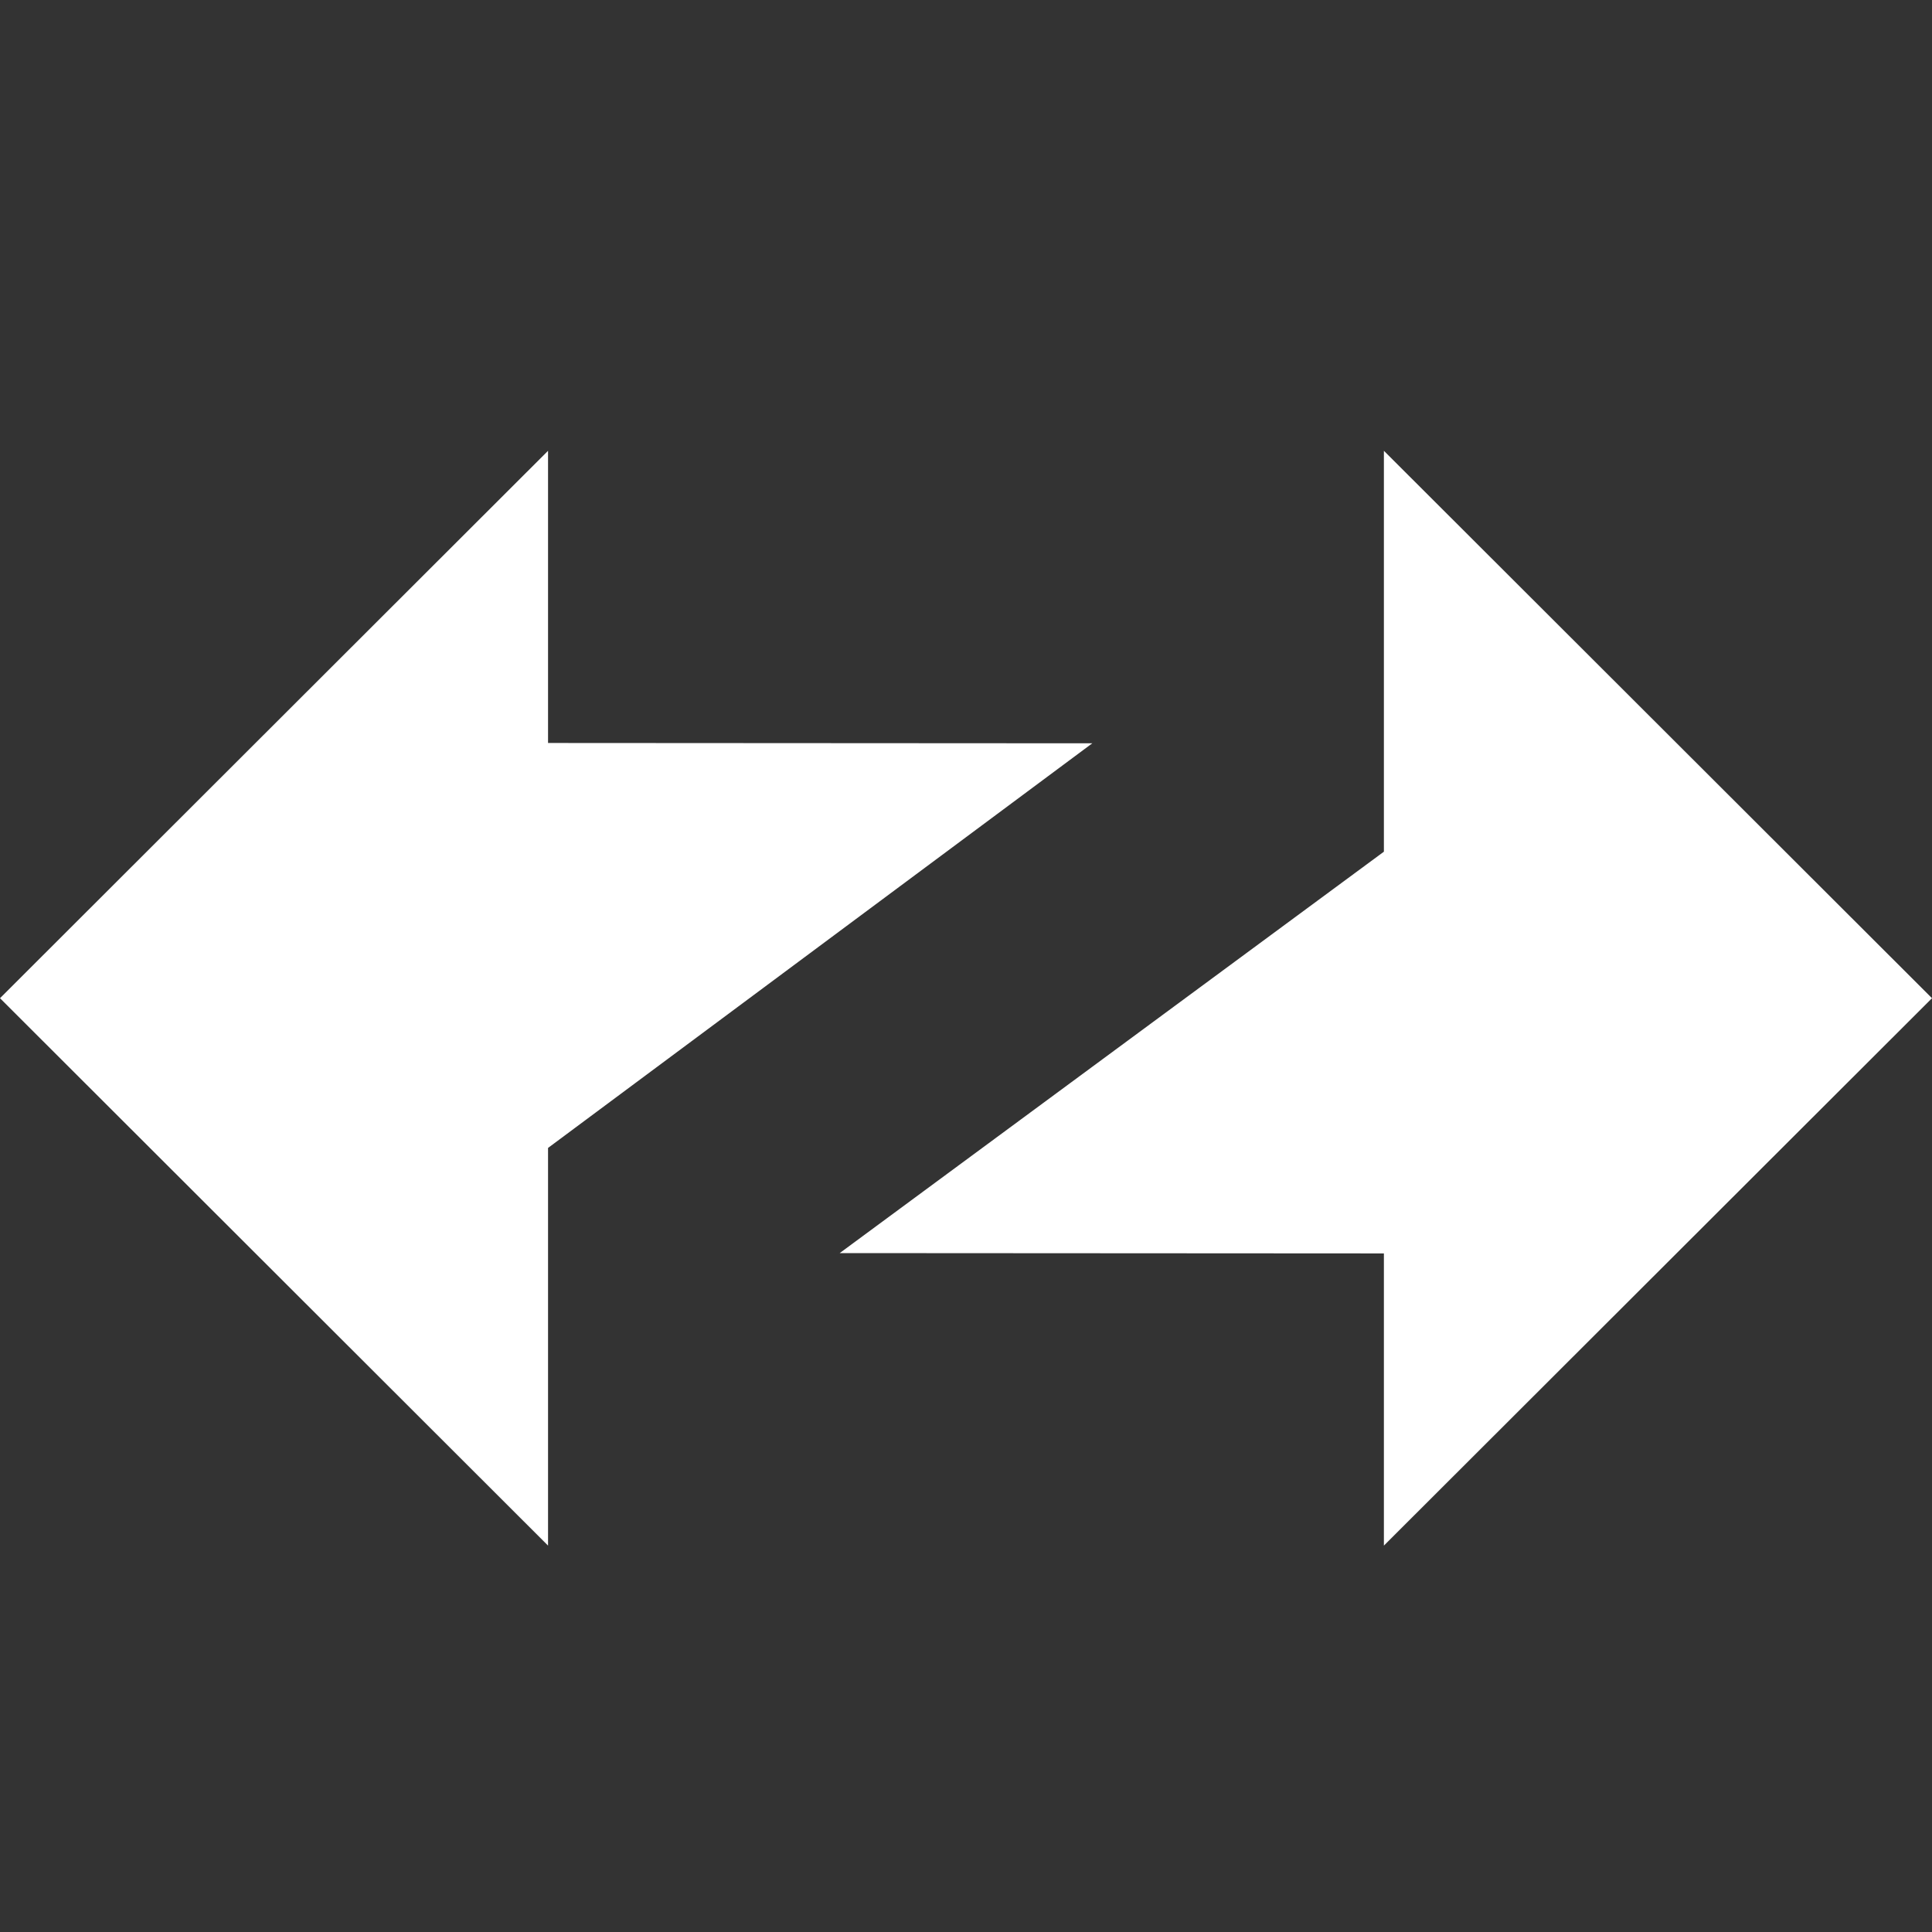
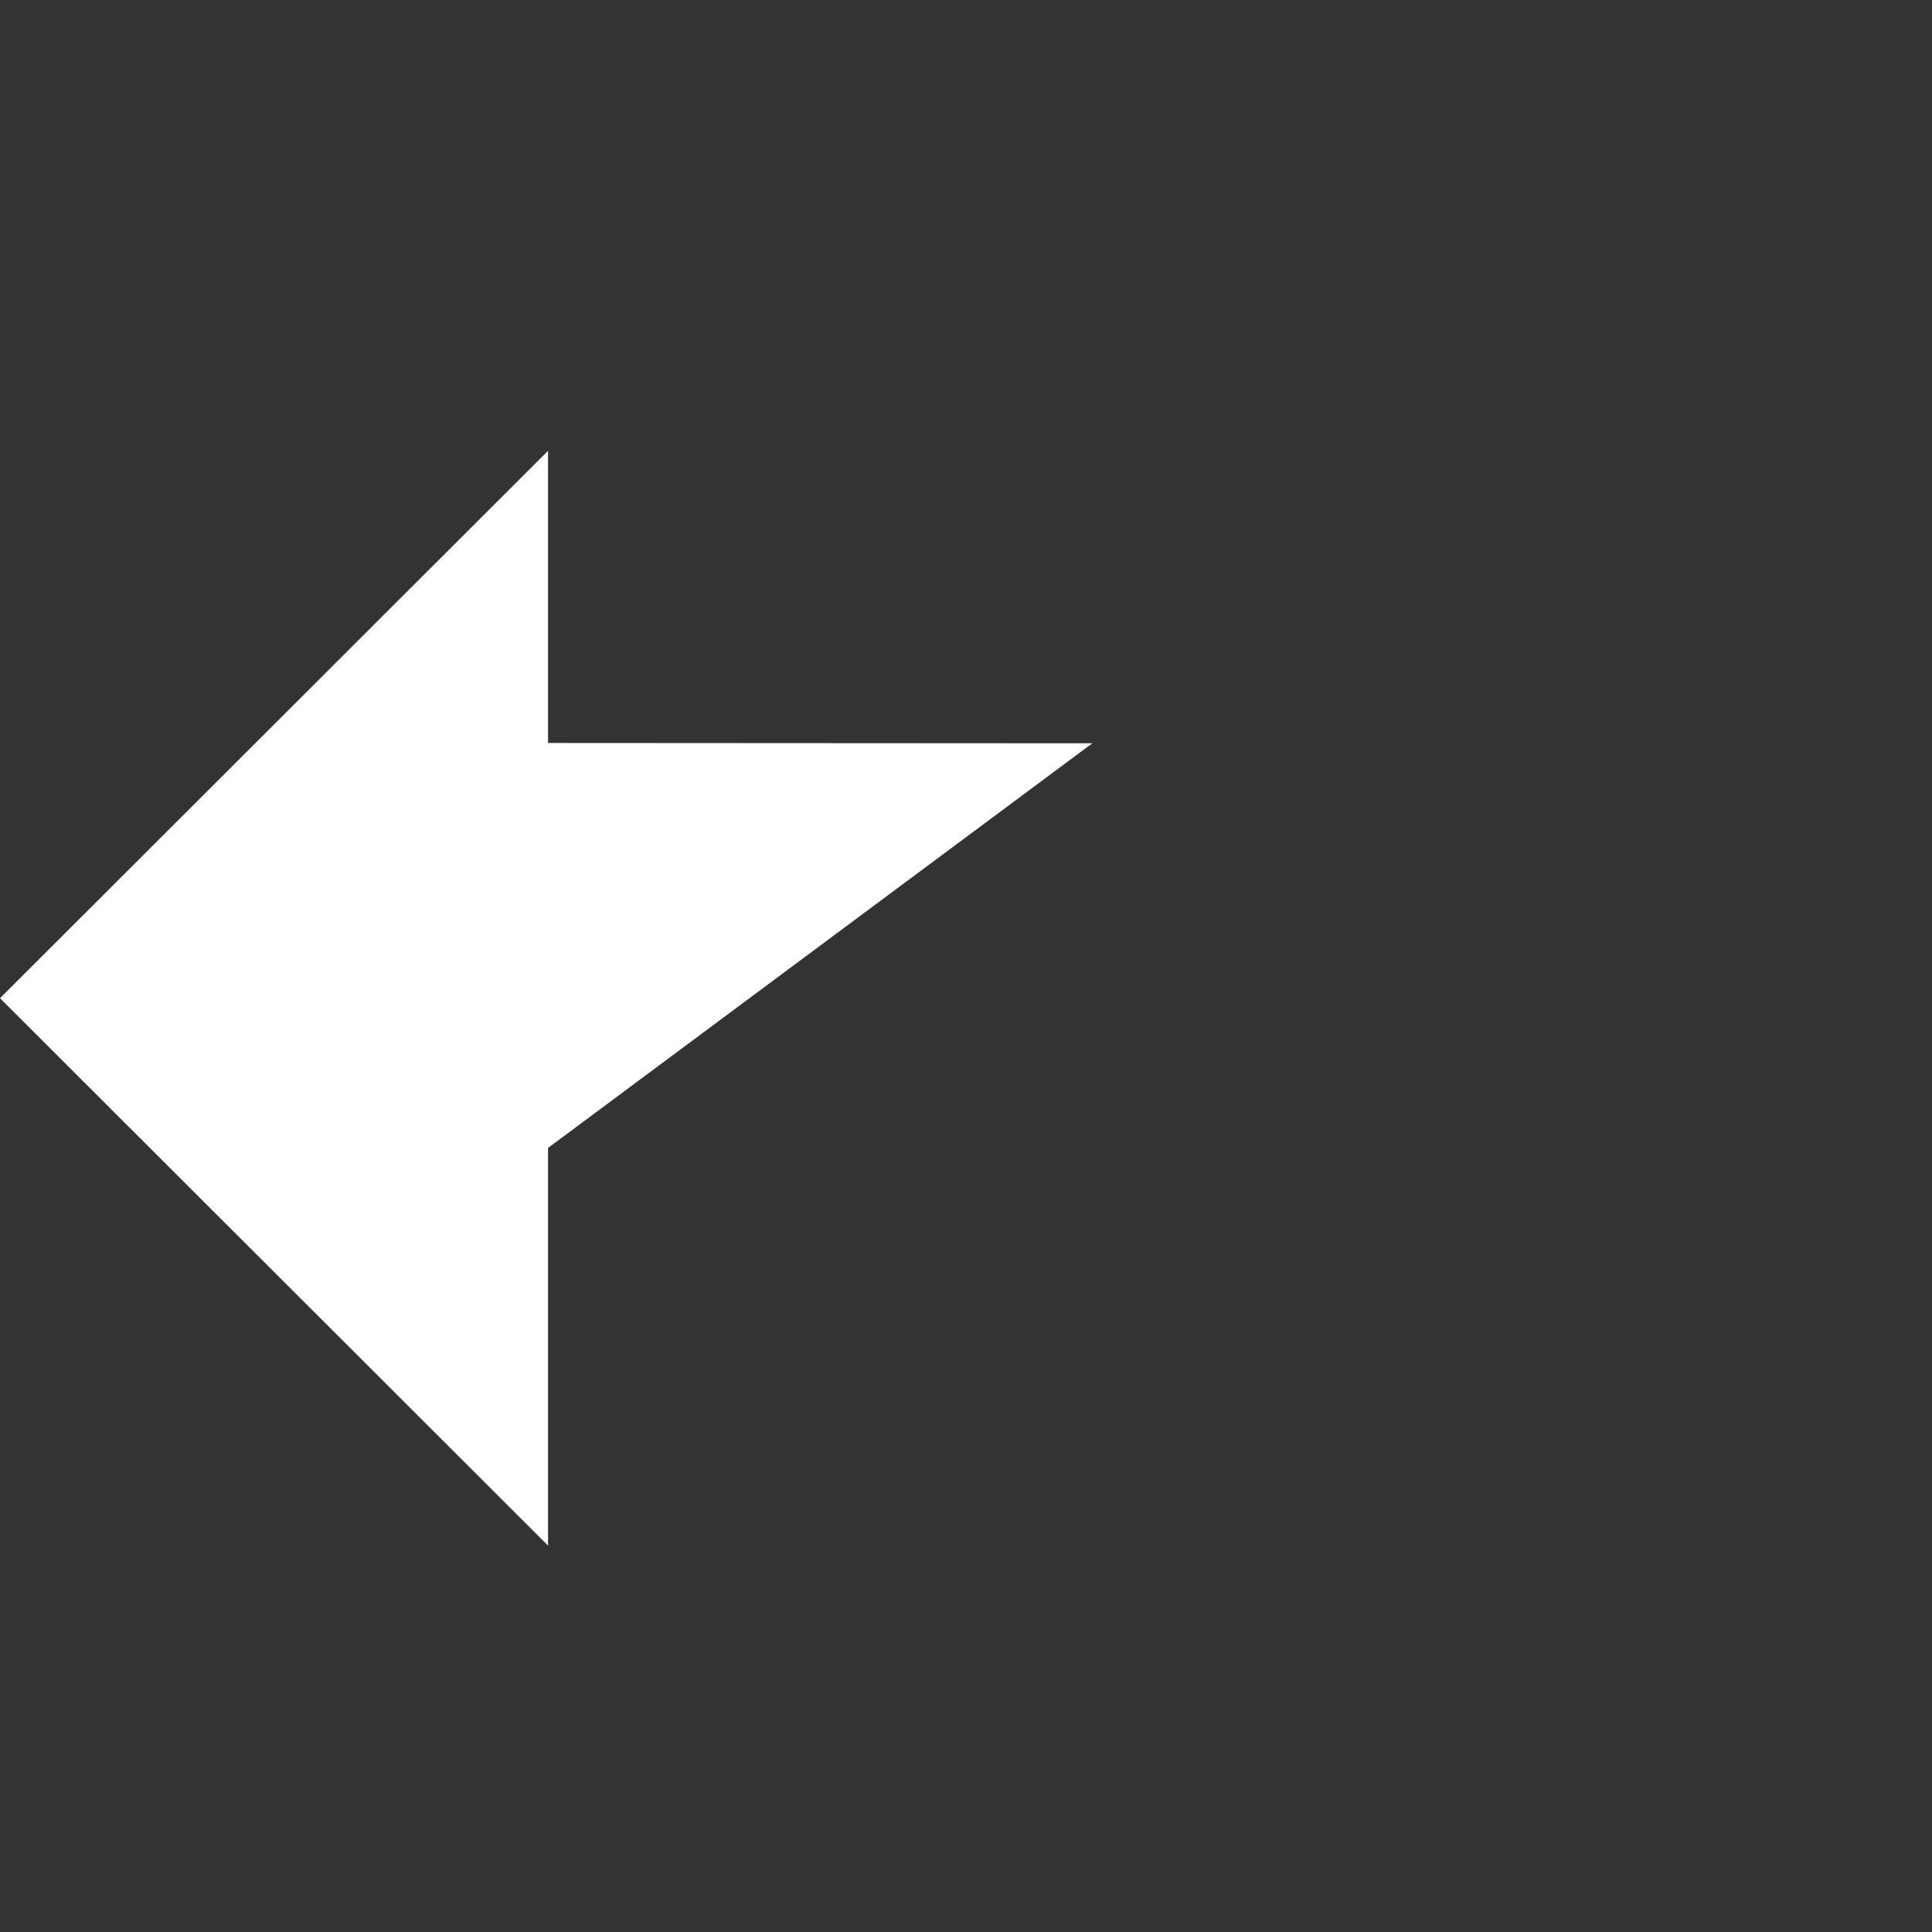
<svg xmlns="http://www.w3.org/2000/svg" width="30" height="30" viewBox="0 0 30 30" fill="none">
  <rect x="0" y="0" width="30" height="30" fill="#333333" stroke="none" />
-   <path fill-rule="evenodd" clip-rule="evenodd" d="M30 15.5L21.489 7V13.225L13.039 19.458L21.489 19.463V24L30 15.5Z" fill="white" />
  <path fill-rule="evenodd" clip-rule="evenodd" d="M0 15.5L8.51 24V17.825L16.961 11.542L8.51 11.537V7L0 15.5Z" fill="white" />
</svg>